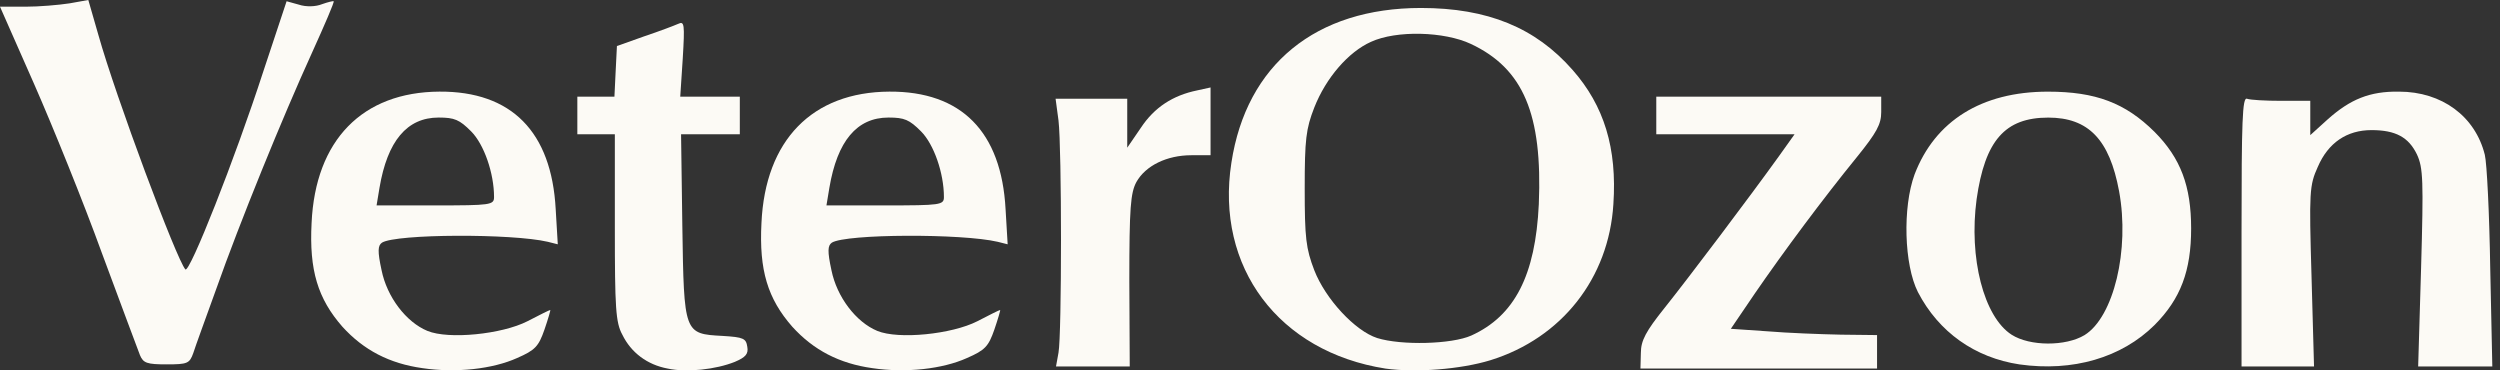
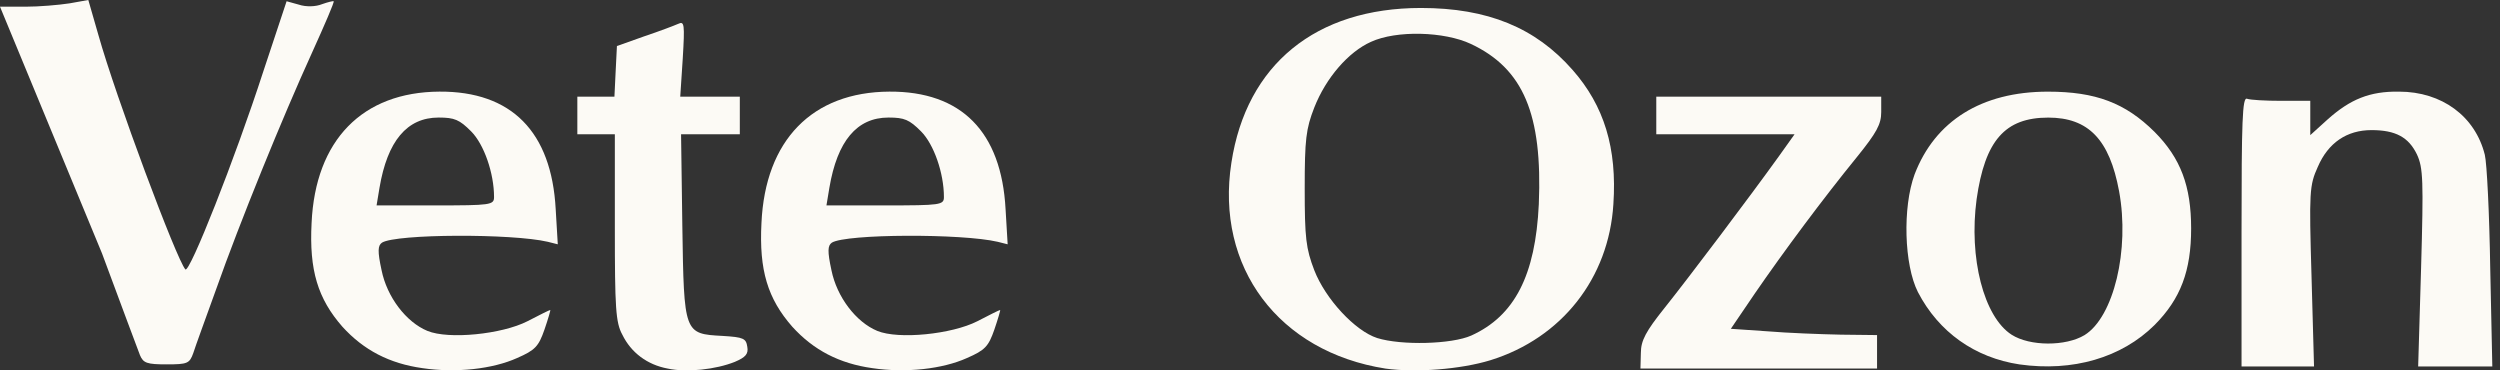
<svg xmlns="http://www.w3.org/2000/svg" width="162" height="24" viewBox="0 0 162 24" fill="none">
  <rect x="0" y="0" width="162" height="24" fill="#333333" stroke="none" />
  <path d="M27.371 23.855C25.238 23.557 23.565 22.689 22.188 21.171C20.596 19.355 20.029 17.512 20.191 14.449C20.434 9.081 23.484 5.964 28.478 5.937C33.148 5.91 35.739 8.539 36.009 13.554L36.144 15.831L35.496 15.668C33.175 15.126 25.67 15.153 24.753 15.723C24.483 15.912 24.456 16.265 24.726 17.512C25.076 19.247 26.318 20.873 27.695 21.442C29.072 22.012 32.527 21.659 34.173 20.819C34.956 20.412 35.604 20.087 35.658 20.087C35.685 20.087 35.523 20.656 35.28 21.361C34.902 22.445 34.686 22.689 33.499 23.204C31.933 23.909 29.558 24.18 27.371 23.855ZM32.014 12.768C32.014 11.223 31.366 9.352 30.529 8.512C29.773 7.753 29.45 7.617 28.424 7.617C26.372 7.617 25.104 9.135 24.591 12.171L24.402 13.31H28.208C31.798 13.31 32.014 13.283 32.014 12.768Z" fill="#FCFAF5" />
  <path d="M43.27 23.883C41.947 23.639 40.894 22.853 40.327 21.687C39.895 20.901 39.842 19.952 39.842 14.748V8.702H38.627H37.412V7.483V6.263H38.627H39.815L39.895 4.609L39.977 2.983L41.731 2.359C42.703 2.034 43.702 1.654 43.945 1.546C44.349 1.356 44.377 1.546 44.242 3.796L44.08 6.263H46.023H47.94V7.483V8.702H46.023H44.133L44.215 14.639C44.322 21.633 44.322 21.633 46.833 21.768C48.183 21.85 48.345 21.931 48.425 22.473C48.507 22.934 48.318 23.151 47.616 23.449C46.401 23.937 44.511 24.154 43.27 23.883Z" fill="#FCFAF5" />
  <path d="M56.523 23.855C54.391 23.557 52.717 22.689 51.34 21.171C49.748 19.355 49.181 17.512 49.343 14.449C49.586 9.081 52.636 5.964 57.63 5.937C62.3 5.91 64.891 8.539 65.161 13.554L65.296 15.831L64.648 15.668C62.327 15.126 54.823 15.153 53.905 15.723C53.635 15.912 53.608 16.265 53.878 17.512C54.229 19.247 55.471 20.873 56.847 21.442C58.224 22.012 61.679 21.659 63.326 20.819C64.109 20.412 64.756 20.087 64.81 20.087C64.837 20.087 64.675 20.656 64.433 21.361C64.055 22.445 63.839 22.689 62.651 23.204C61.085 23.909 58.71 24.18 56.523 23.855ZM61.166 12.768C61.166 11.223 60.518 9.352 59.682 8.512C58.926 7.753 58.602 7.617 57.576 7.617C55.525 7.617 54.256 9.135 53.743 12.171L53.554 13.31H57.36C60.95 13.31 61.166 13.283 61.166 12.768Z" fill="#FCFAF5" />
  <path d="M89.781 23.884C82.871 22.799 78.741 17.323 79.794 10.546C80.766 4.176 85.274 0.517 92.076 0.517C96.395 0.517 99.499 1.791 101.902 4.529C103.953 6.86 104.79 9.598 104.547 13.23C104.25 18.028 101.2 21.905 96.584 23.341C94.64 23.938 91.725 24.155 89.781 23.884ZM95.342 21.742C98.15 20.468 99.499 17.838 99.715 13.23C99.958 7.402 98.716 4.447 95.315 2.848C93.588 2.035 90.483 1.953 88.837 2.712C87.379 3.363 85.921 5.044 85.166 6.968C84.626 8.351 84.545 9.028 84.545 12.227C84.545 15.426 84.626 16.104 85.166 17.513C85.894 19.384 87.811 21.444 89.242 21.905C90.807 22.393 94.073 22.311 95.342 21.742Z" fill="#FCFAF5" />
-   <path d="M68.591 22.853C68.807 21.661 68.807 9.598 68.591 7.809L68.402 6.399H70.724H73.045V7.998V9.571L73.936 8.269C74.8 6.968 75.988 6.182 77.58 5.857L78.444 5.667V7.863V10.059H77.202C75.61 10.059 74.233 10.736 73.639 11.793C73.261 12.498 73.18 13.447 73.18 18.191L73.207 23.748H70.805H68.429L68.591 22.853Z" fill="#FCFAF5" />
  <path d="M106.328 22.879C106.328 22.066 106.652 21.469 107.866 19.951C109.405 18.026 113.373 12.768 115.263 10.138L116.288 8.701H111.807H107.327V7.482V6.262H114.615H121.903V7.265C121.903 8.051 121.606 8.593 120.337 10.165C118.151 12.849 115.587 16.292 113.724 19.002L112.158 21.306L114.534 21.469C115.83 21.578 117.962 21.659 119.285 21.686L121.633 21.713V22.797V23.882H113.967H106.301L106.328 22.879Z" fill="#FCFAF5" />
  <path d="M130.865 23.614C127.977 23.18 125.628 21.526 124.279 18.924C123.388 17.162 123.28 13.448 124.063 11.307C125.385 7.837 128.409 5.939 132.701 5.939C135.805 5.939 137.721 6.671 139.611 8.542C141.312 10.25 141.986 12.066 141.986 14.804C141.986 17.542 141.312 19.358 139.611 21.066C137.478 23.18 134.32 24.102 130.865 23.614ZM135.076 21.716C136.966 20.55 138.018 16.186 137.317 12.391C136.696 9.03 135.319 7.62 132.728 7.62C129.92 7.62 128.625 9.111 128.085 12.906C127.572 16.701 128.544 20.523 130.352 21.689C131.54 22.448 133.861 22.448 135.076 21.716Z" fill="#FCFAF5" />
  <path d="M145.252 14.992C145.252 7.835 145.306 6.29 145.603 6.398C145.819 6.48 146.818 6.534 147.843 6.534H149.706V7.645V8.757L150.813 7.754C152.297 6.425 153.566 5.91 155.456 5.938C158.236 5.938 160.395 7.537 161.016 10.031C161.151 10.573 161.313 13.88 161.367 17.377L161.502 23.747H159.1H156.697L156.886 17.377C157.048 11.684 157.021 10.871 156.616 10.004C156.076 8.892 155.24 8.431 153.674 8.431C152.081 8.431 150.867 9.245 150.192 10.817C149.652 12.01 149.625 12.416 149.787 17.919L149.949 23.747H147.6H145.252V14.992Z" fill="#FCFAF5" />
-   <path d="M9.07 23.015C8.935 22.662 7.828 19.707 6.613 16.427C5.426 13.147 3.428 8.214 2.213 5.449L0 0.434H1.647C2.537 0.434 3.806 0.325 4.508 0.217L5.723 0L6.371 2.25C7.504 6.289 11.445 16.834 12.012 17.457C12.282 17.729 15.224 10.301 17.06 4.635L18.572 0.081L19.355 0.298C19.84 0.461 20.461 0.434 20.866 0.271C21.244 0.136 21.595 0.054 21.622 0.081C21.676 0.136 21.028 1.626 20.218 3.416C18.302 7.617 15.521 14.448 14.01 18.732C13.335 20.602 12.66 22.445 12.525 22.879C12.282 23.557 12.147 23.611 10.797 23.611C9.529 23.611 9.286 23.53 9.07 23.015Z" fill="#FCFAF5" />
+   <path d="M9.07 23.015C8.935 22.662 7.828 19.707 6.613 16.427L0 0.434H1.647C2.537 0.434 3.806 0.325 4.508 0.217L5.723 0L6.371 2.25C7.504 6.289 11.445 16.834 12.012 17.457C12.282 17.729 15.224 10.301 17.06 4.635L18.572 0.081L19.355 0.298C19.84 0.461 20.461 0.434 20.866 0.271C21.244 0.136 21.595 0.054 21.622 0.081C21.676 0.136 21.028 1.626 20.218 3.416C18.302 7.617 15.521 14.448 14.01 18.732C13.335 20.602 12.66 22.445 12.525 22.879C12.282 23.557 12.147 23.611 10.797 23.611C9.529 23.611 9.286 23.53 9.07 23.015Z" fill="#FCFAF5" />
</svg>